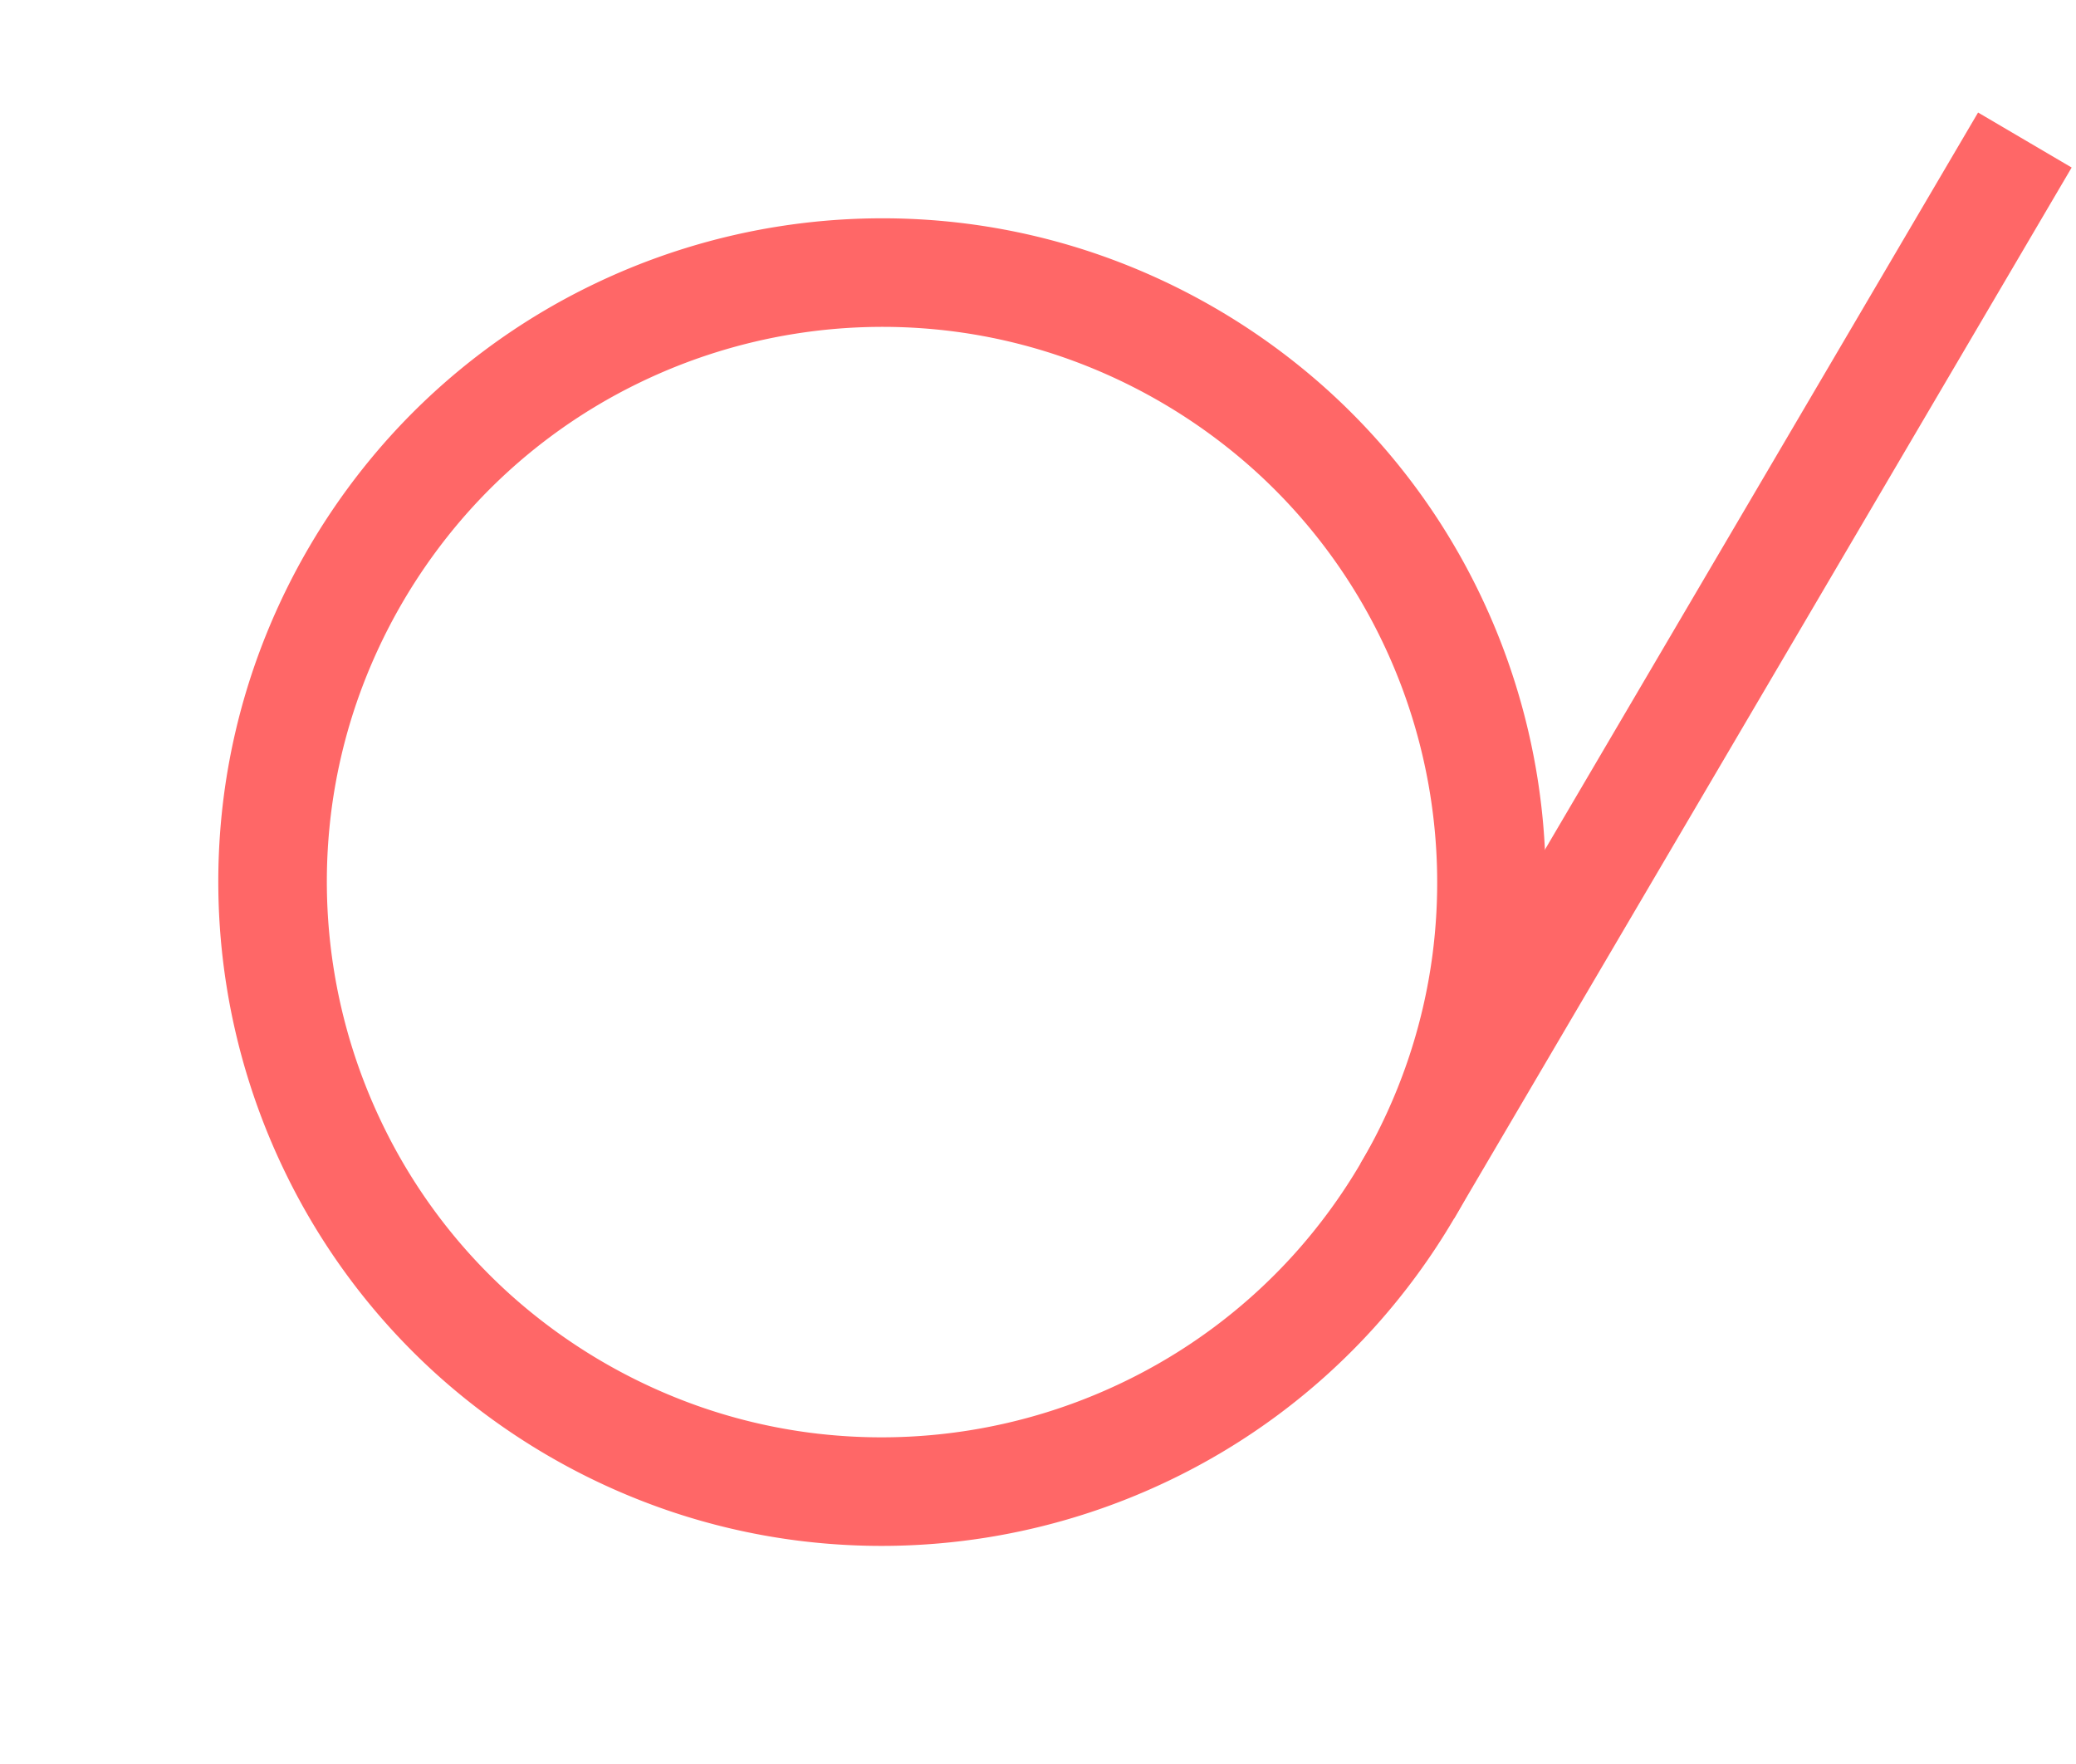
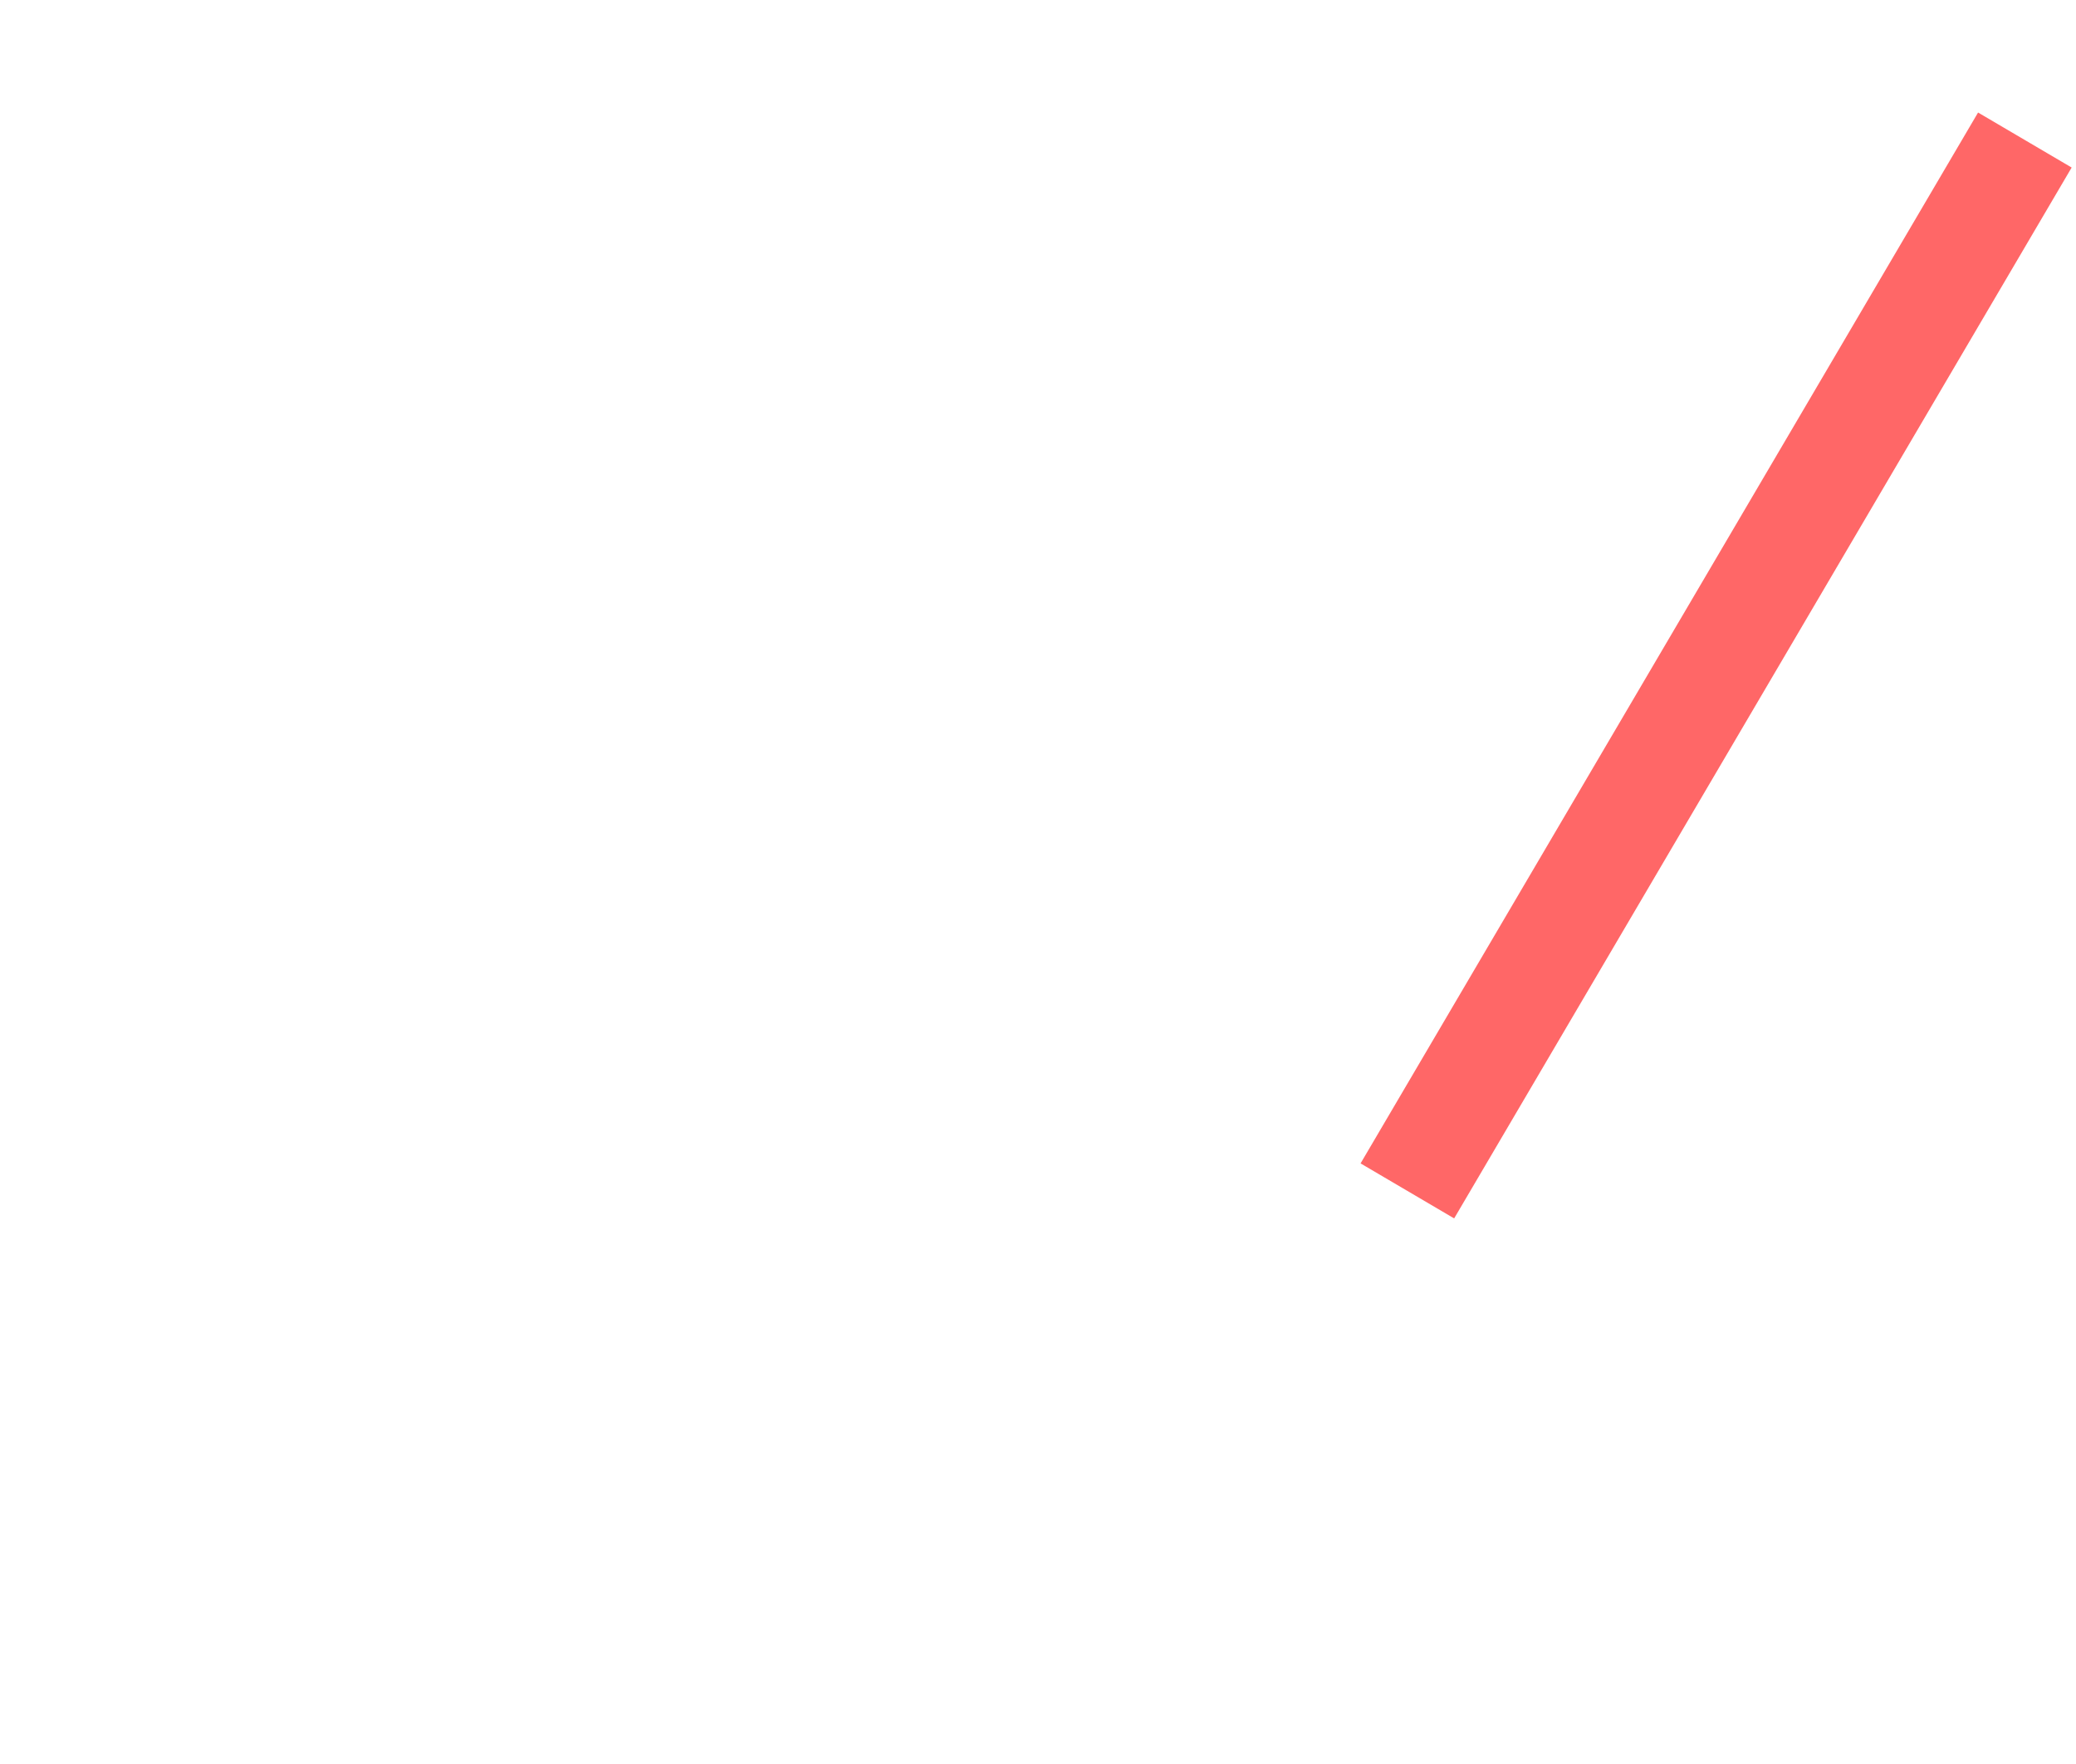
<svg xmlns="http://www.w3.org/2000/svg" width="114.751" height="97.506" viewBox="0 0 114.751 97.506">
  <g id="グループ_1096" data-name="グループ 1096" transform="translate(-12.689 -9472.97)">
    <line id="線_225" data-name="線 225" x1="6.389" y2="67.063" transform="translate(118.823 9478.009) rotate(25)" fill="none" stroke="#ff6767" stroke-miterlimit="10" stroke-width="6" />
-     <path id="パス_584" data-name="パス 584" d="M67.217,36.88a33.876,33.876,0,0,1-1.325,6.693A33.515,33.515,0,0,1,59.7,55.082a33.782,33.782,0,0,1-15.91,10.743,33.394,33.394,0,0,1-6.481,1.354A34.018,34.018,0,0,1,23.8,65.892,33.488,33.488,0,0,1,12.289,59.7,33.782,33.782,0,0,1,1.546,43.794a33.433,33.433,0,0,1-1.354-6.48A34.016,34.016,0,0,1,1.479,23.8a33.5,33.5,0,0,1,6.188-11.51A33.782,33.782,0,0,1,23.577,1.546,33.432,33.432,0,0,1,30.057.192,34.015,34.015,0,0,1,43.572,1.479a33.511,33.511,0,0,1,11.51,6.188,33.782,33.782,0,0,1,10.743,15.91,33.439,33.439,0,0,1,1.354,6.481A33.815,33.815,0,0,1,67.217,36.88Z" transform="translate(45.149 9476.957) rotate(25)" fill="none" stroke="#ff6767" stroke-miterlimit="10" stroke-width="6" />
  </g>
</svg>